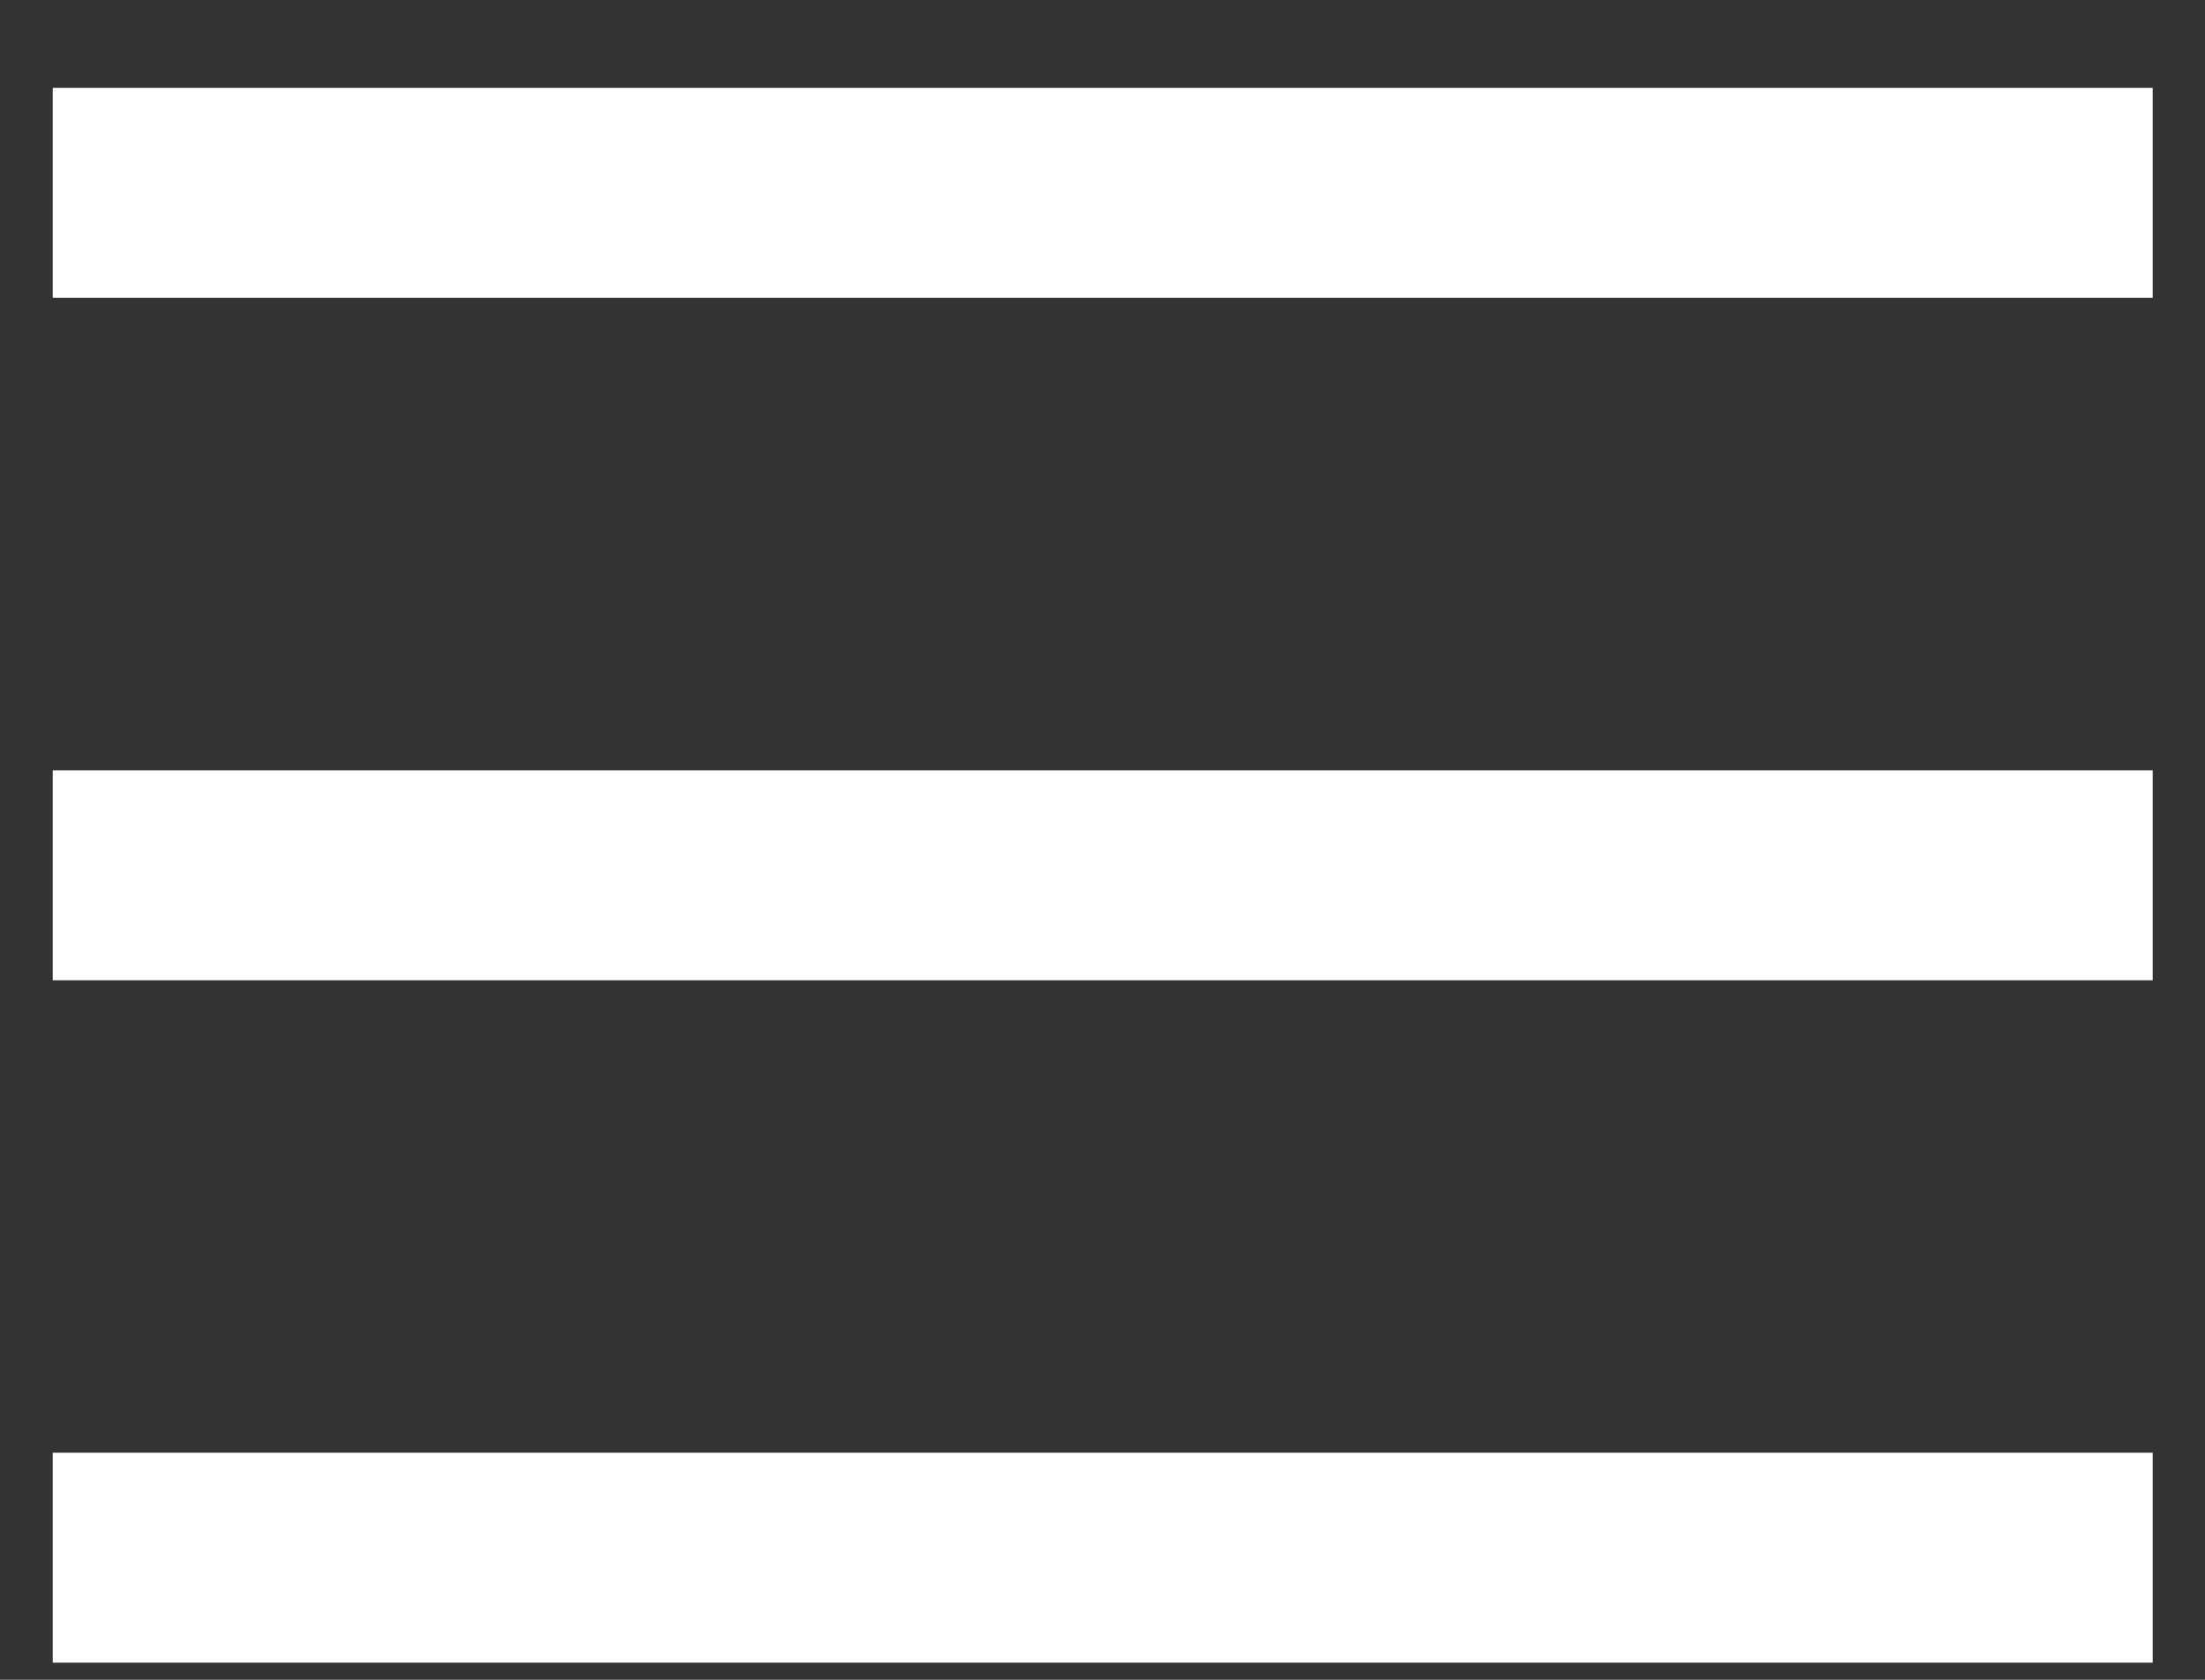
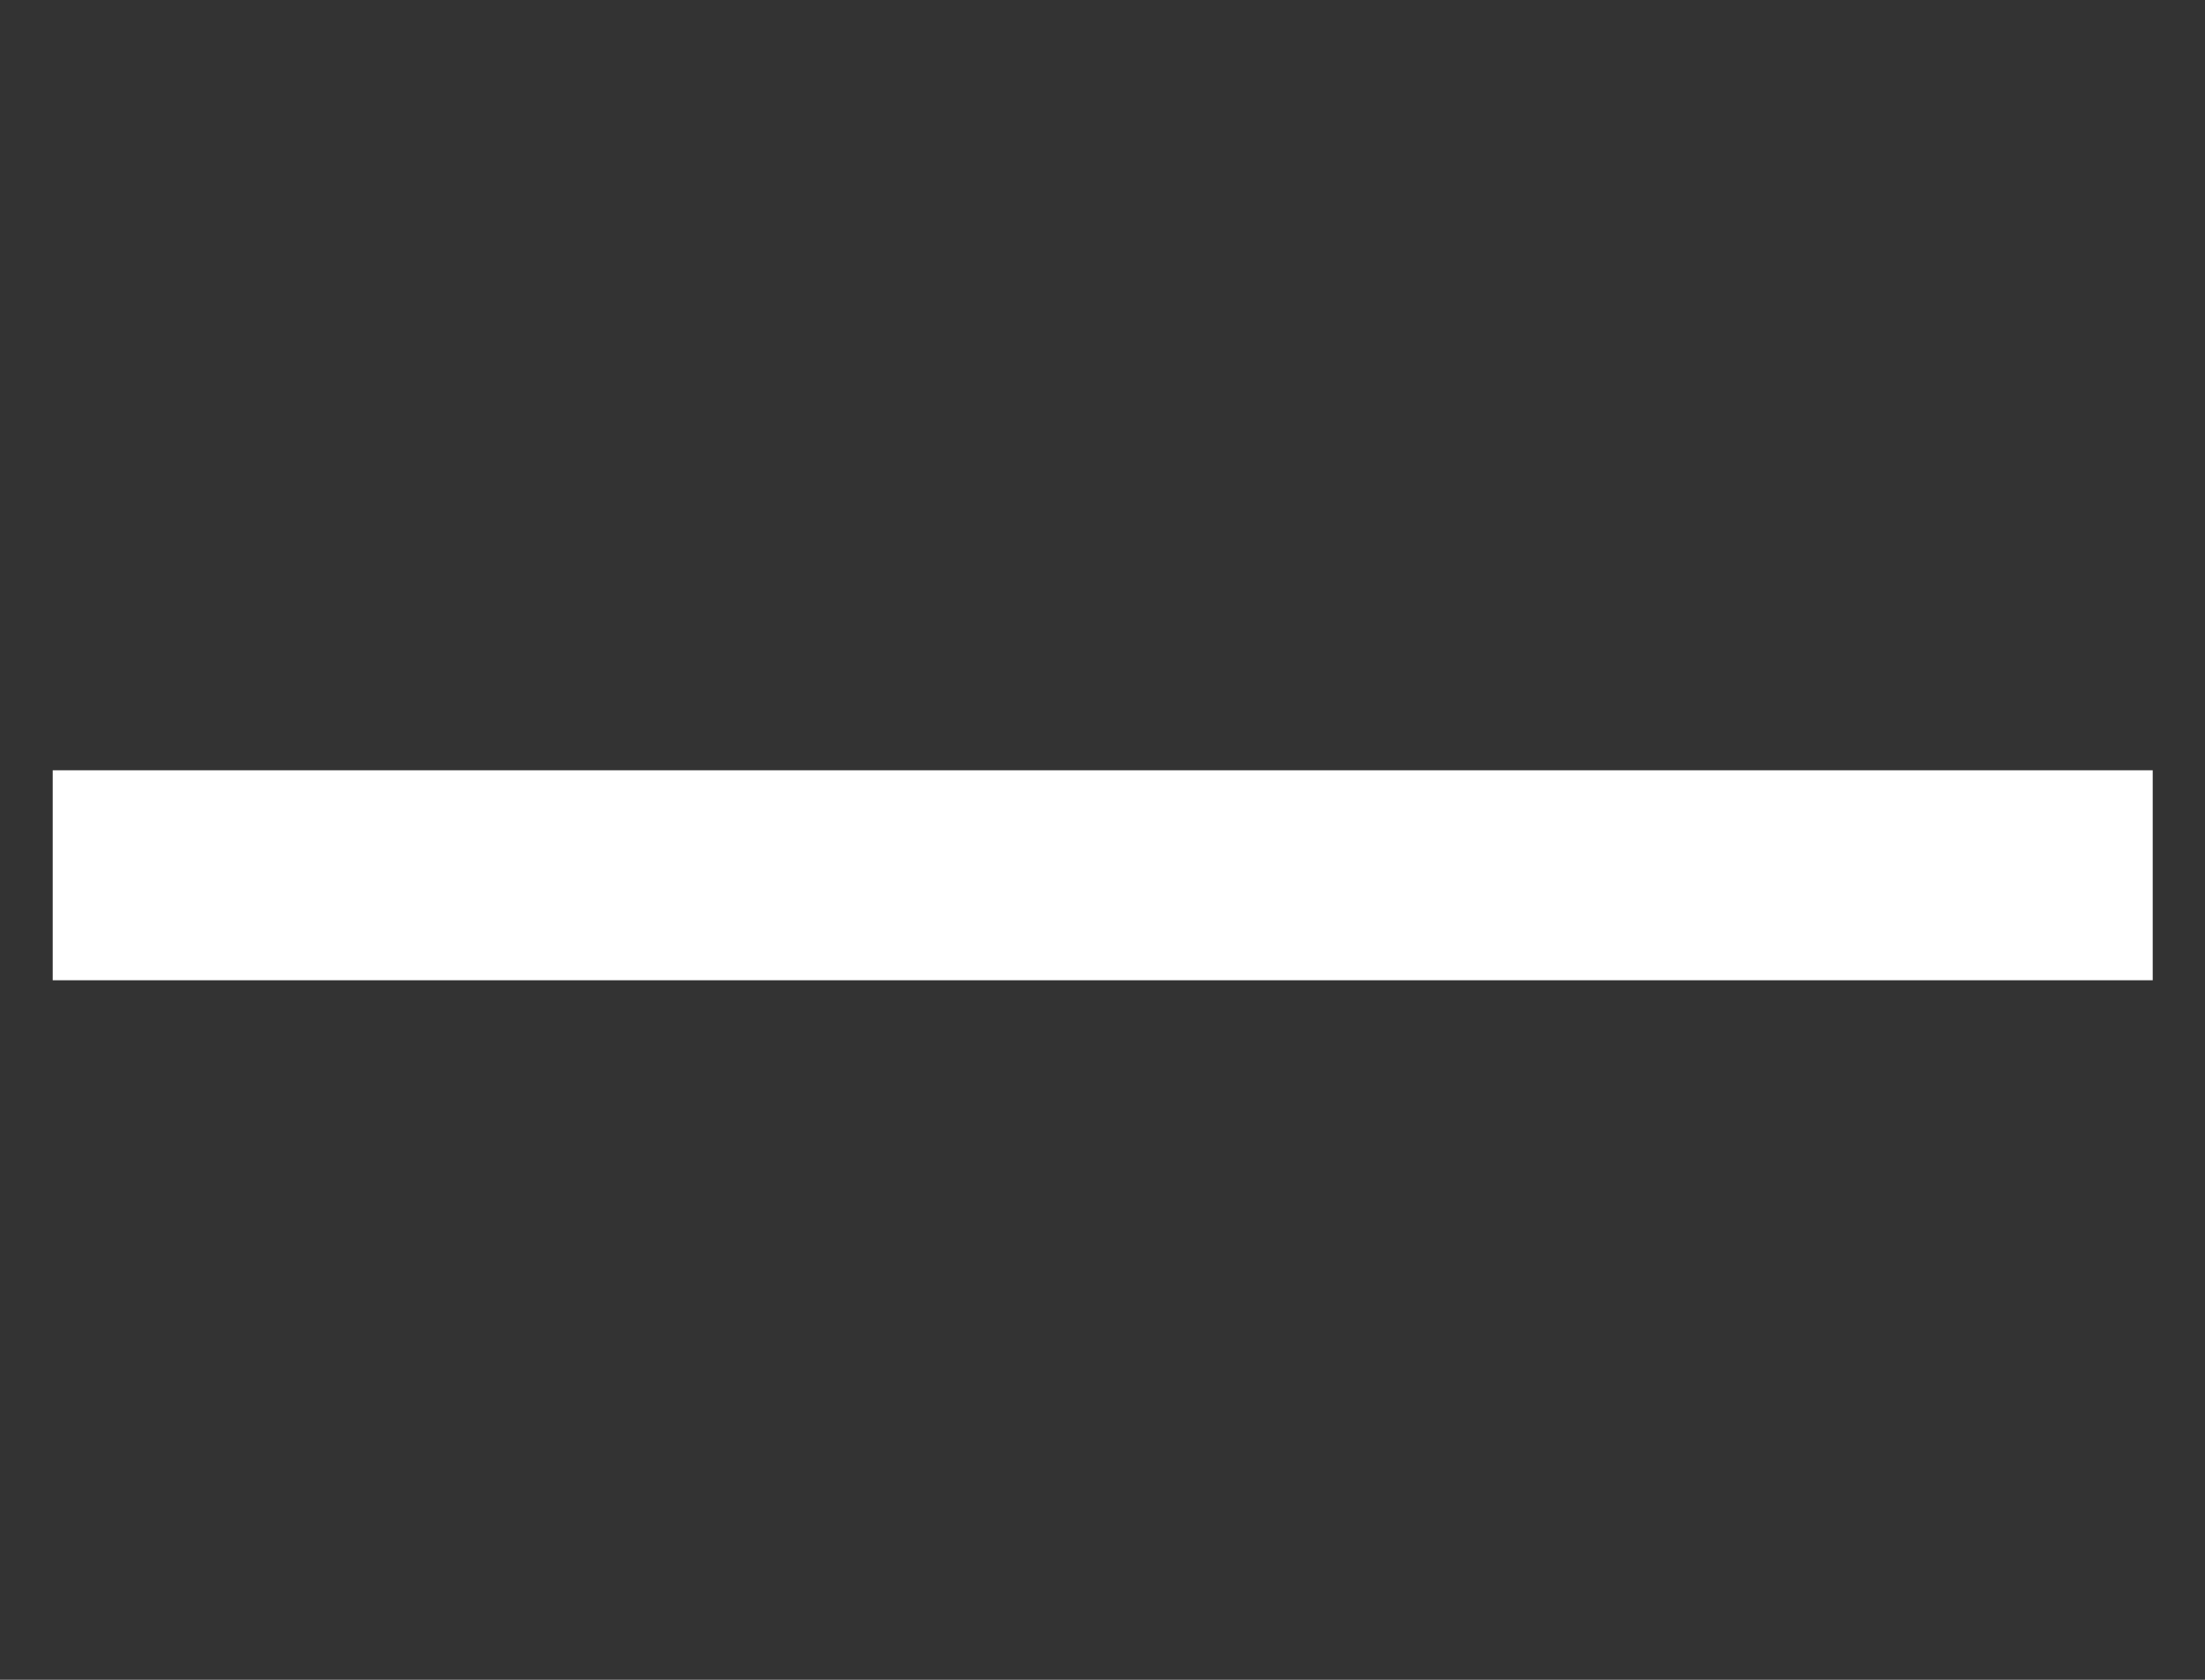
<svg xmlns="http://www.w3.org/2000/svg" width="21" height="16" viewBox="0 0 21 16" fill="none">
  <rect x="0" y="0" width="21" height="16" fill="#333333" stroke="none" />
-   <rect x="0.502" y="0.837" width="20" height="2" fill="white" />
  <rect x="0.502" y="7.337" width="20" height="2" fill="white" />
-   <rect x="0.502" y="13.837" width="20" height="2" fill="white" />
</svg>